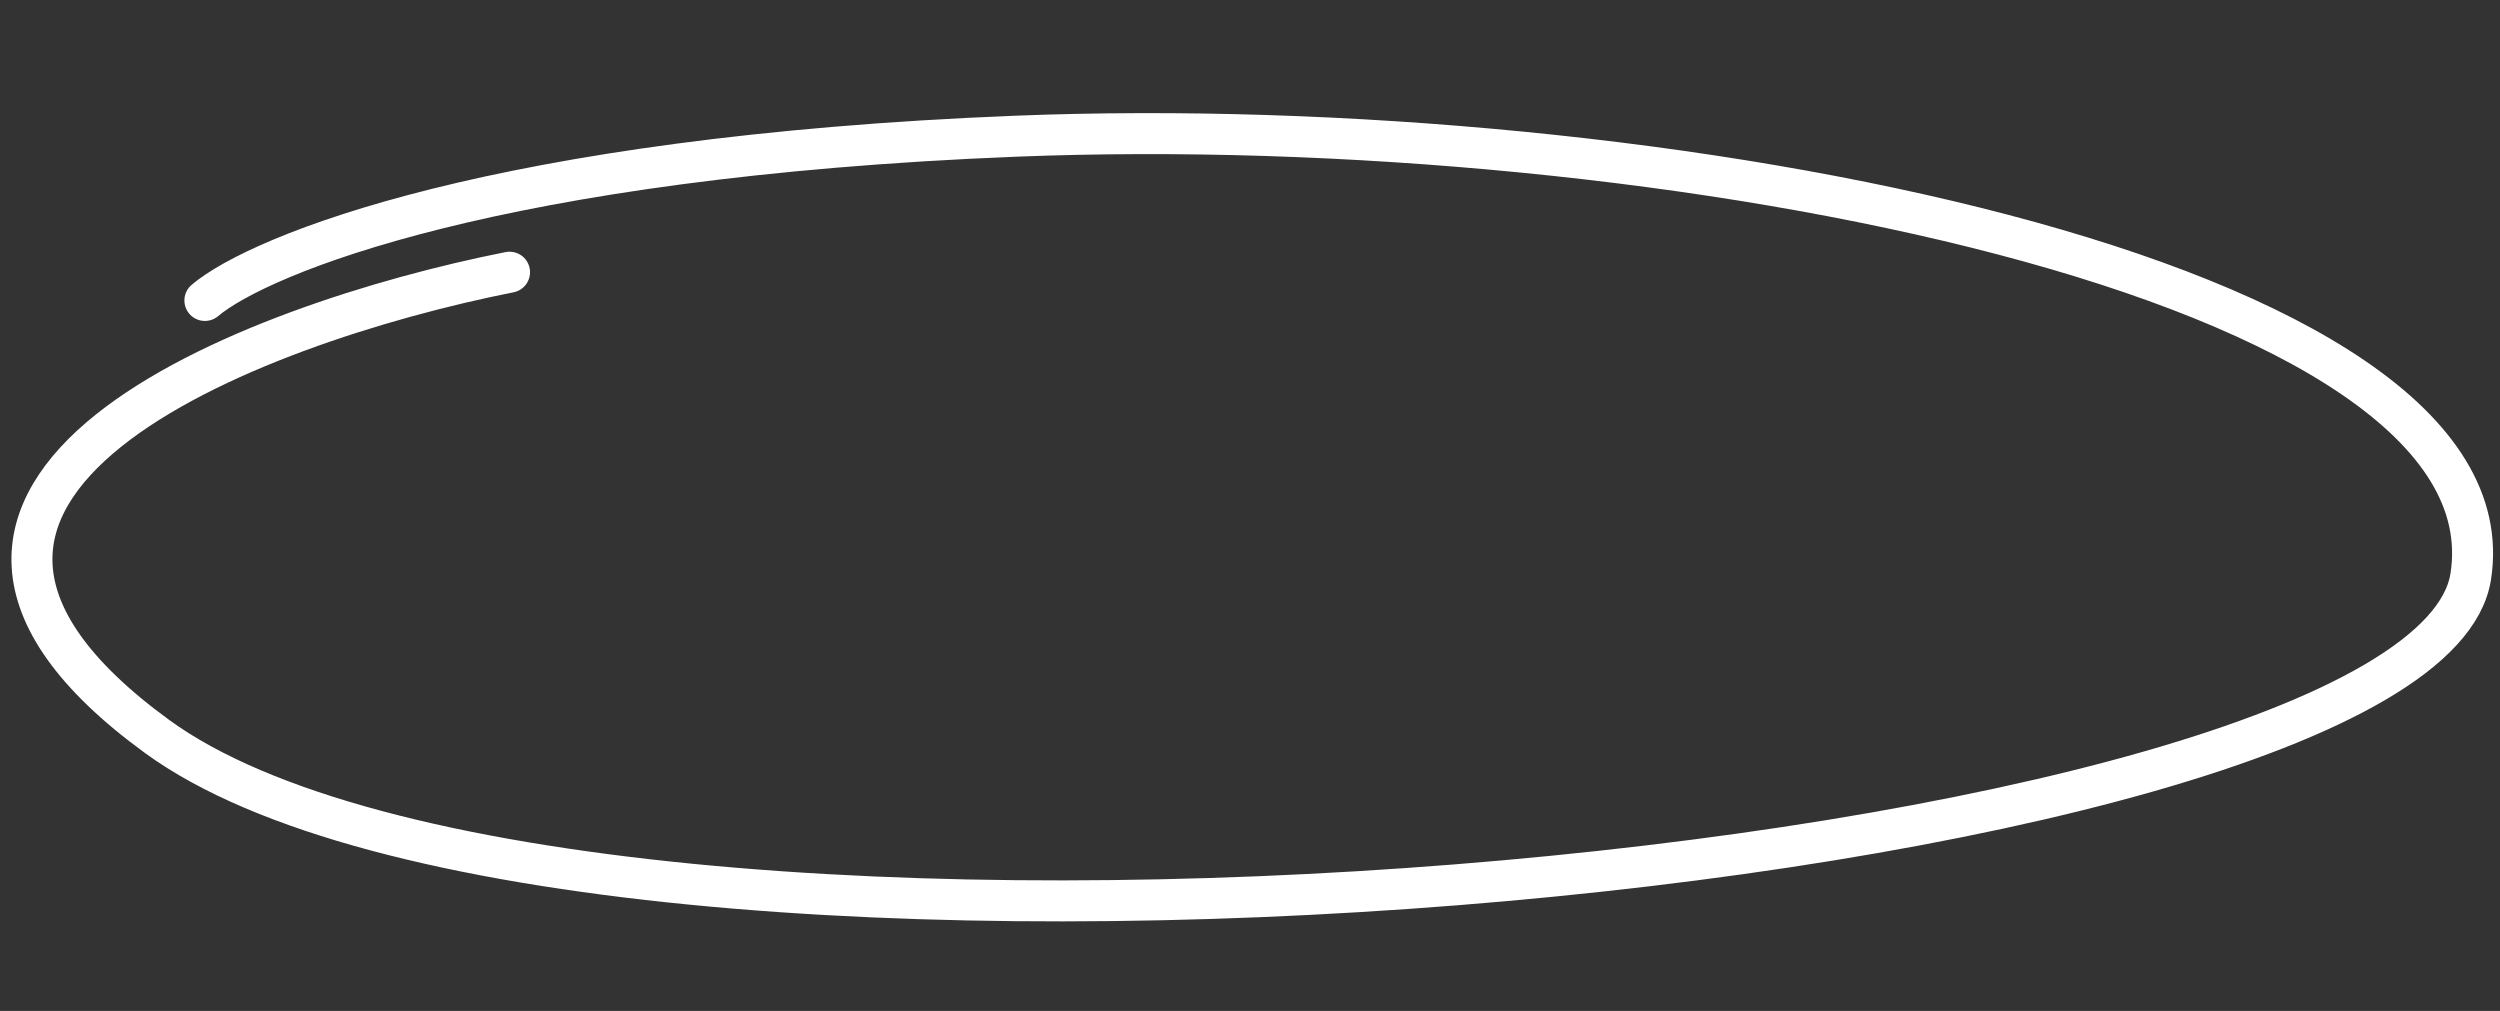
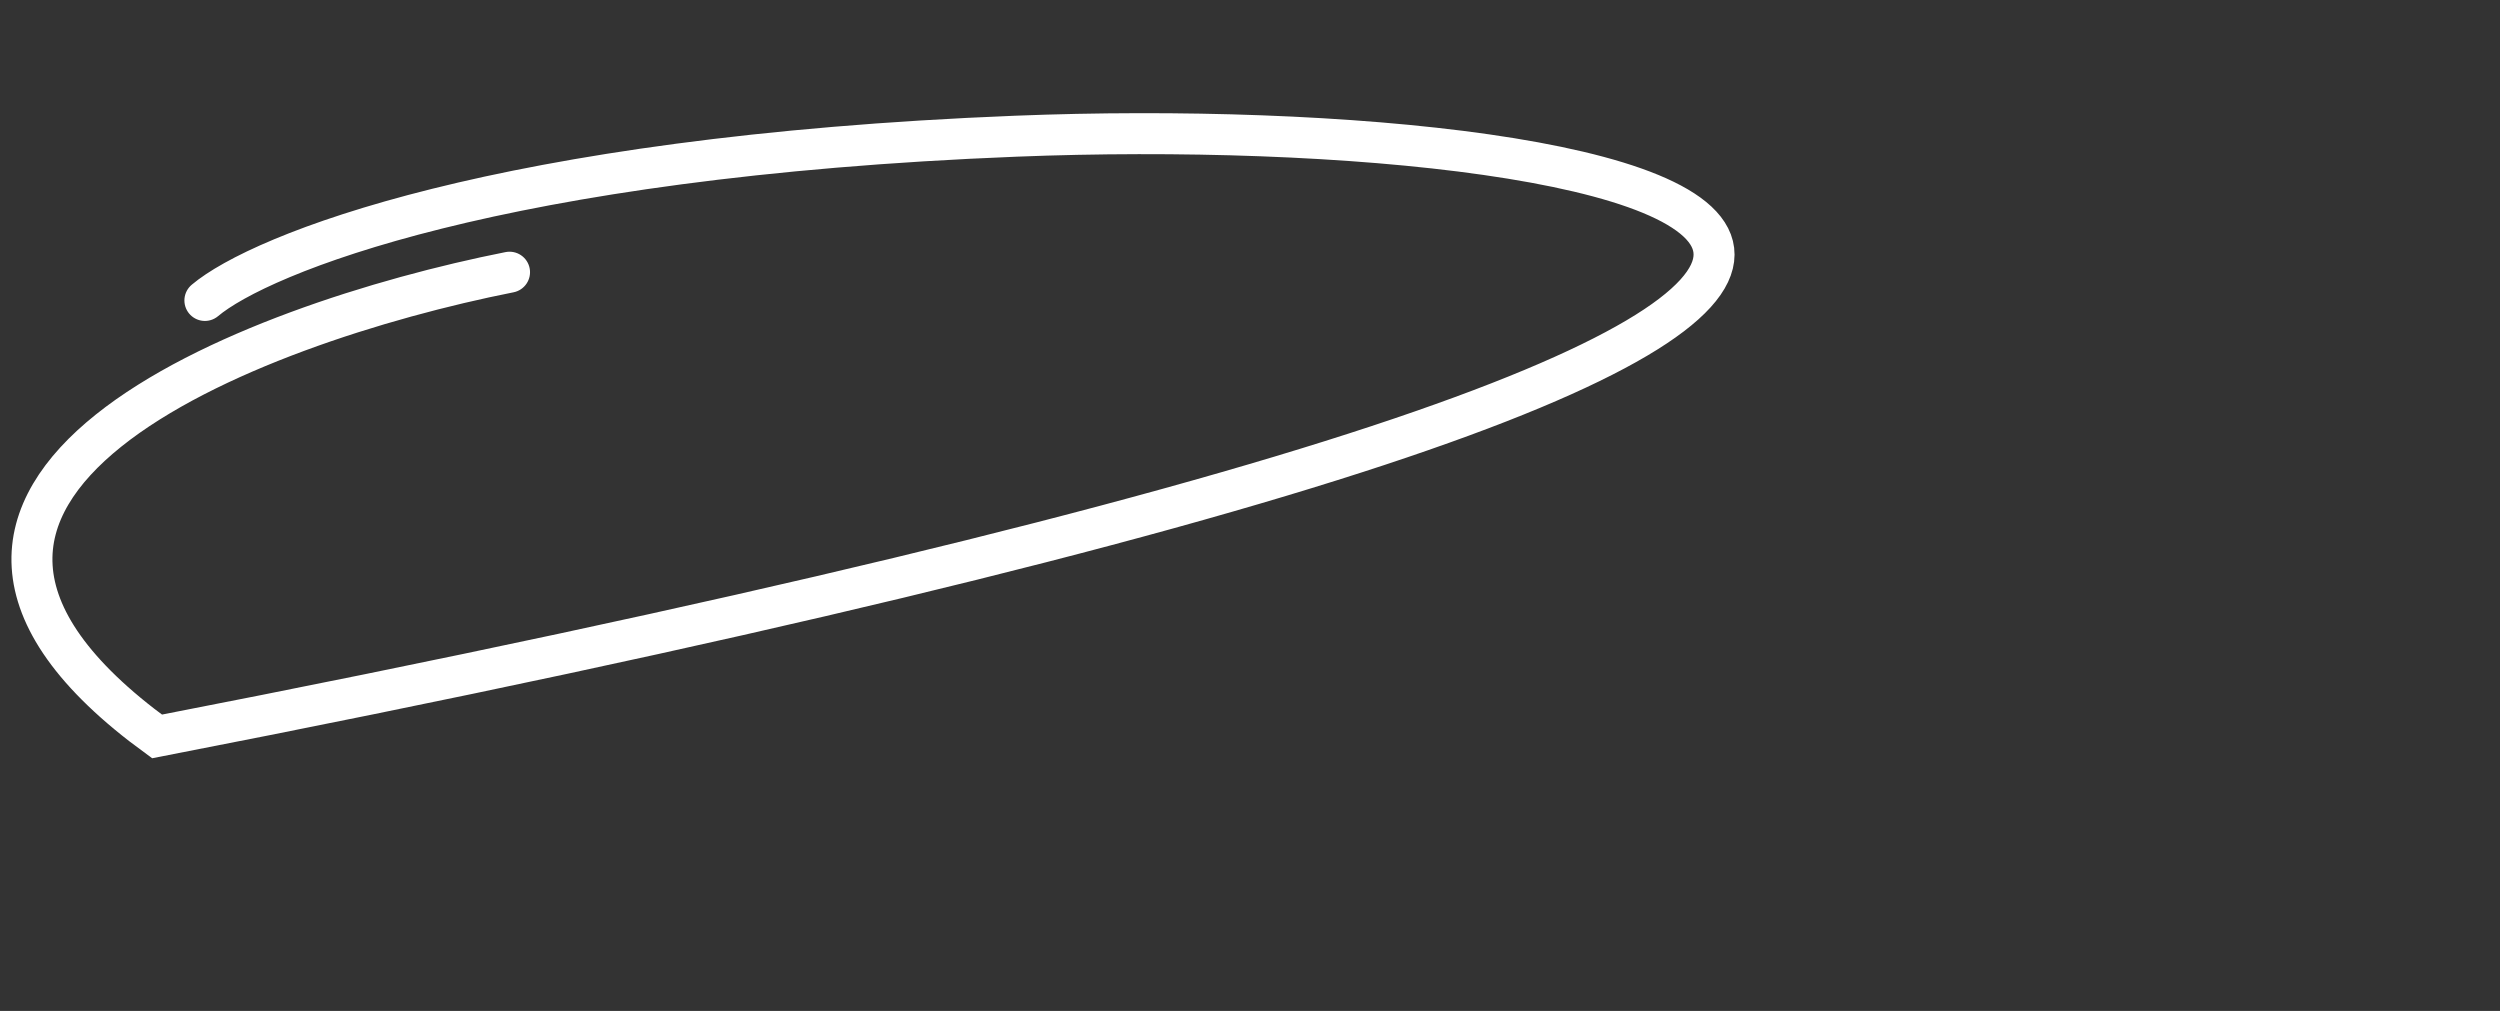
<svg xmlns="http://www.w3.org/2000/svg" width="183" height="74" viewBox="0 0 183 74" fill="none">
  <rect x="0" y="0" width="183" height="74" fill="#333333" stroke="none" />
-   <path d="M37.298 19.925C18.323 23.69 -13.403 35.758 11.494 53.907C42.617 76.593 177.412 64.093 180.857 42.212C184.302 20.332 121.667 8.09 74.355 9.97C36.505 11.475 19.013 18.612 14.998 21.993" stroke="white" stroke-width="3" stroke-linecap="round" />
+   <path d="M37.298 19.925C18.323 23.69 -13.403 35.758 11.494 53.907C184.302 20.332 121.667 8.09 74.355 9.97C36.505 11.475 19.013 18.612 14.998 21.993" stroke="white" stroke-width="3" stroke-linecap="round" />
</svg>